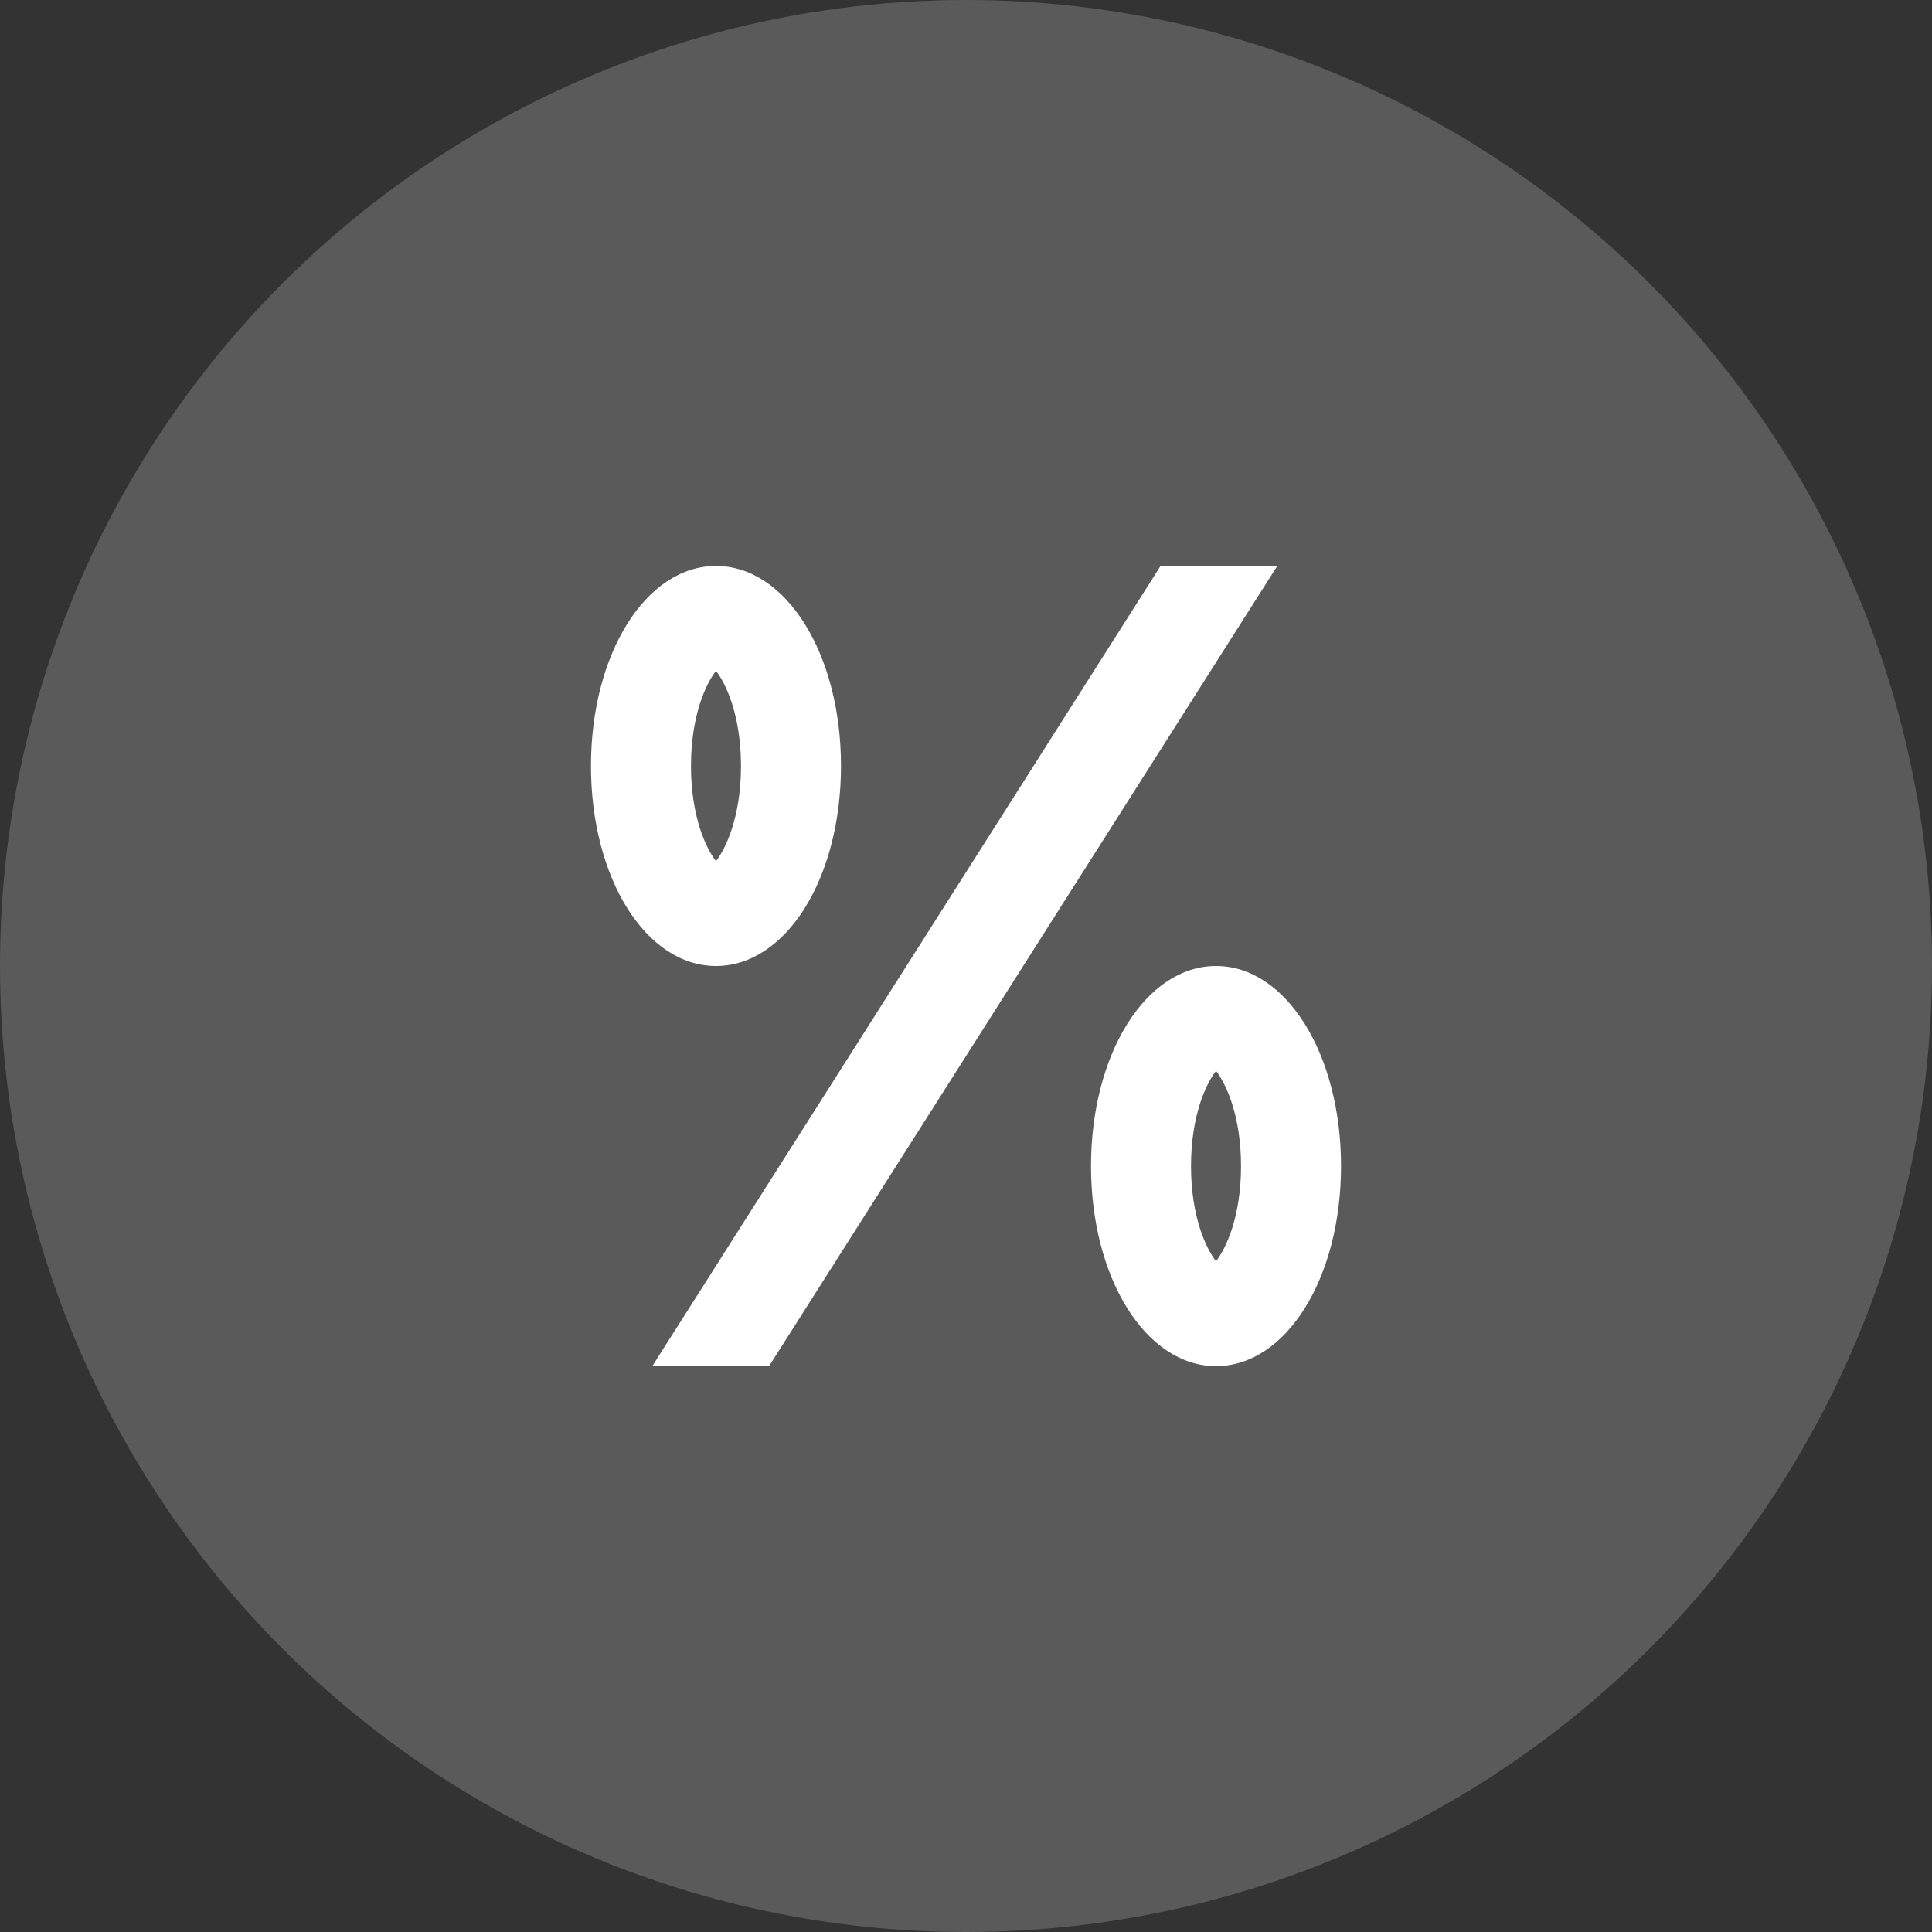
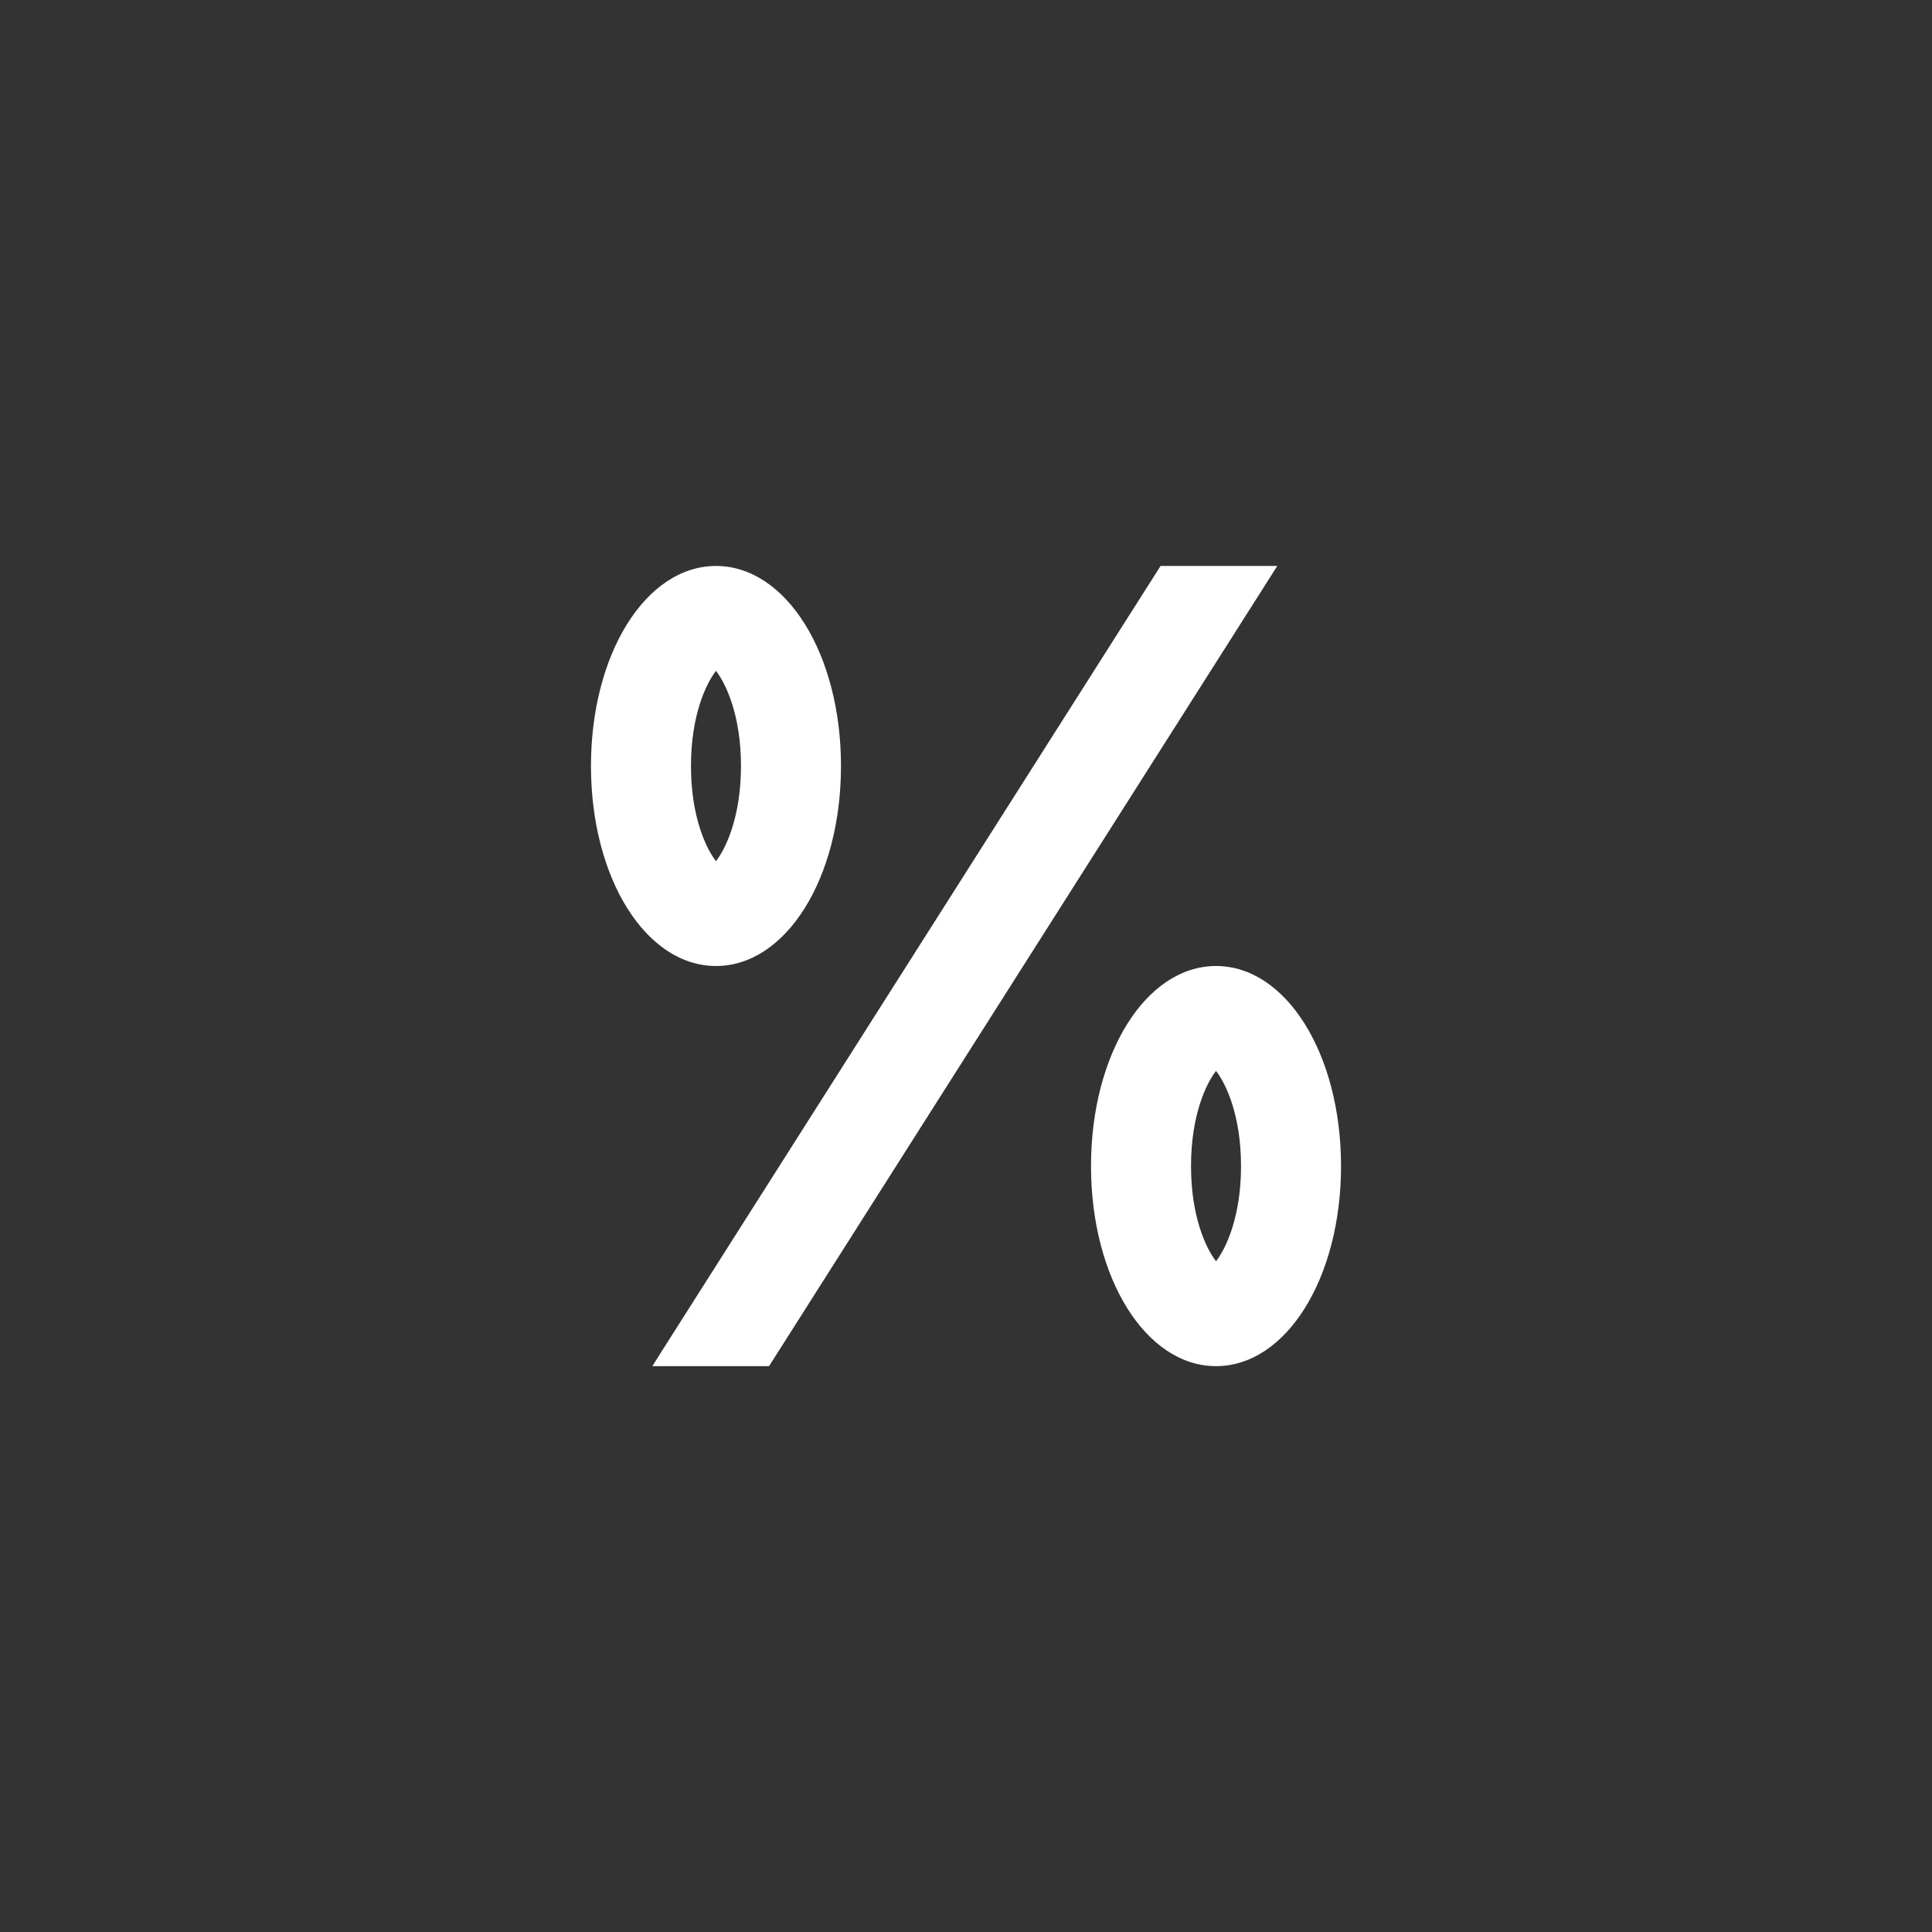
<svg xmlns="http://www.w3.org/2000/svg" width="17" height="17" viewBox="0 0 17 17" fill="none">
  <rect x="0" y="0" width="17" height="17" fill="#333333" stroke="none" />
-   <circle opacity="0.2" cx="8.5" cy="8.5" r="8.5" fill="#F5F5F5" />
  <path d="M10.212 4.98L5.829 11.88L5.74 12.021H6.767L11.15 5.12L11.239 4.98H10.212ZM10.7 8.5C10.083 8.5 9.6 9.274 9.6 10.261C9.6 11.247 10.083 12.021 10.7 12.021C11.317 12.021 11.8 11.247 11.8 10.261C11.8 9.274 11.317 8.5 10.7 8.5ZM10.7 11.098C10.612 10.985 10.48 10.706 10.48 10.261C10.48 9.815 10.612 9.536 10.7 9.423C10.788 9.536 10.92 9.815 10.92 10.261C10.92 10.706 10.788 10.985 10.7 11.098ZM6.3 4.98C5.683 4.98 5.2 5.754 5.2 6.74C5.2 7.727 5.683 8.5 6.3 8.5C6.917 8.5 7.4 7.727 7.4 6.74C7.4 5.754 6.917 4.98 6.3 4.98ZM6.3 7.578C6.212 7.464 6.08 7.186 6.08 6.74C6.08 6.295 6.212 6.016 6.3 5.903C6.388 6.016 6.52 6.295 6.52 6.74C6.52 7.186 6.388 7.464 6.3 7.578Z" fill="white" />
</svg>